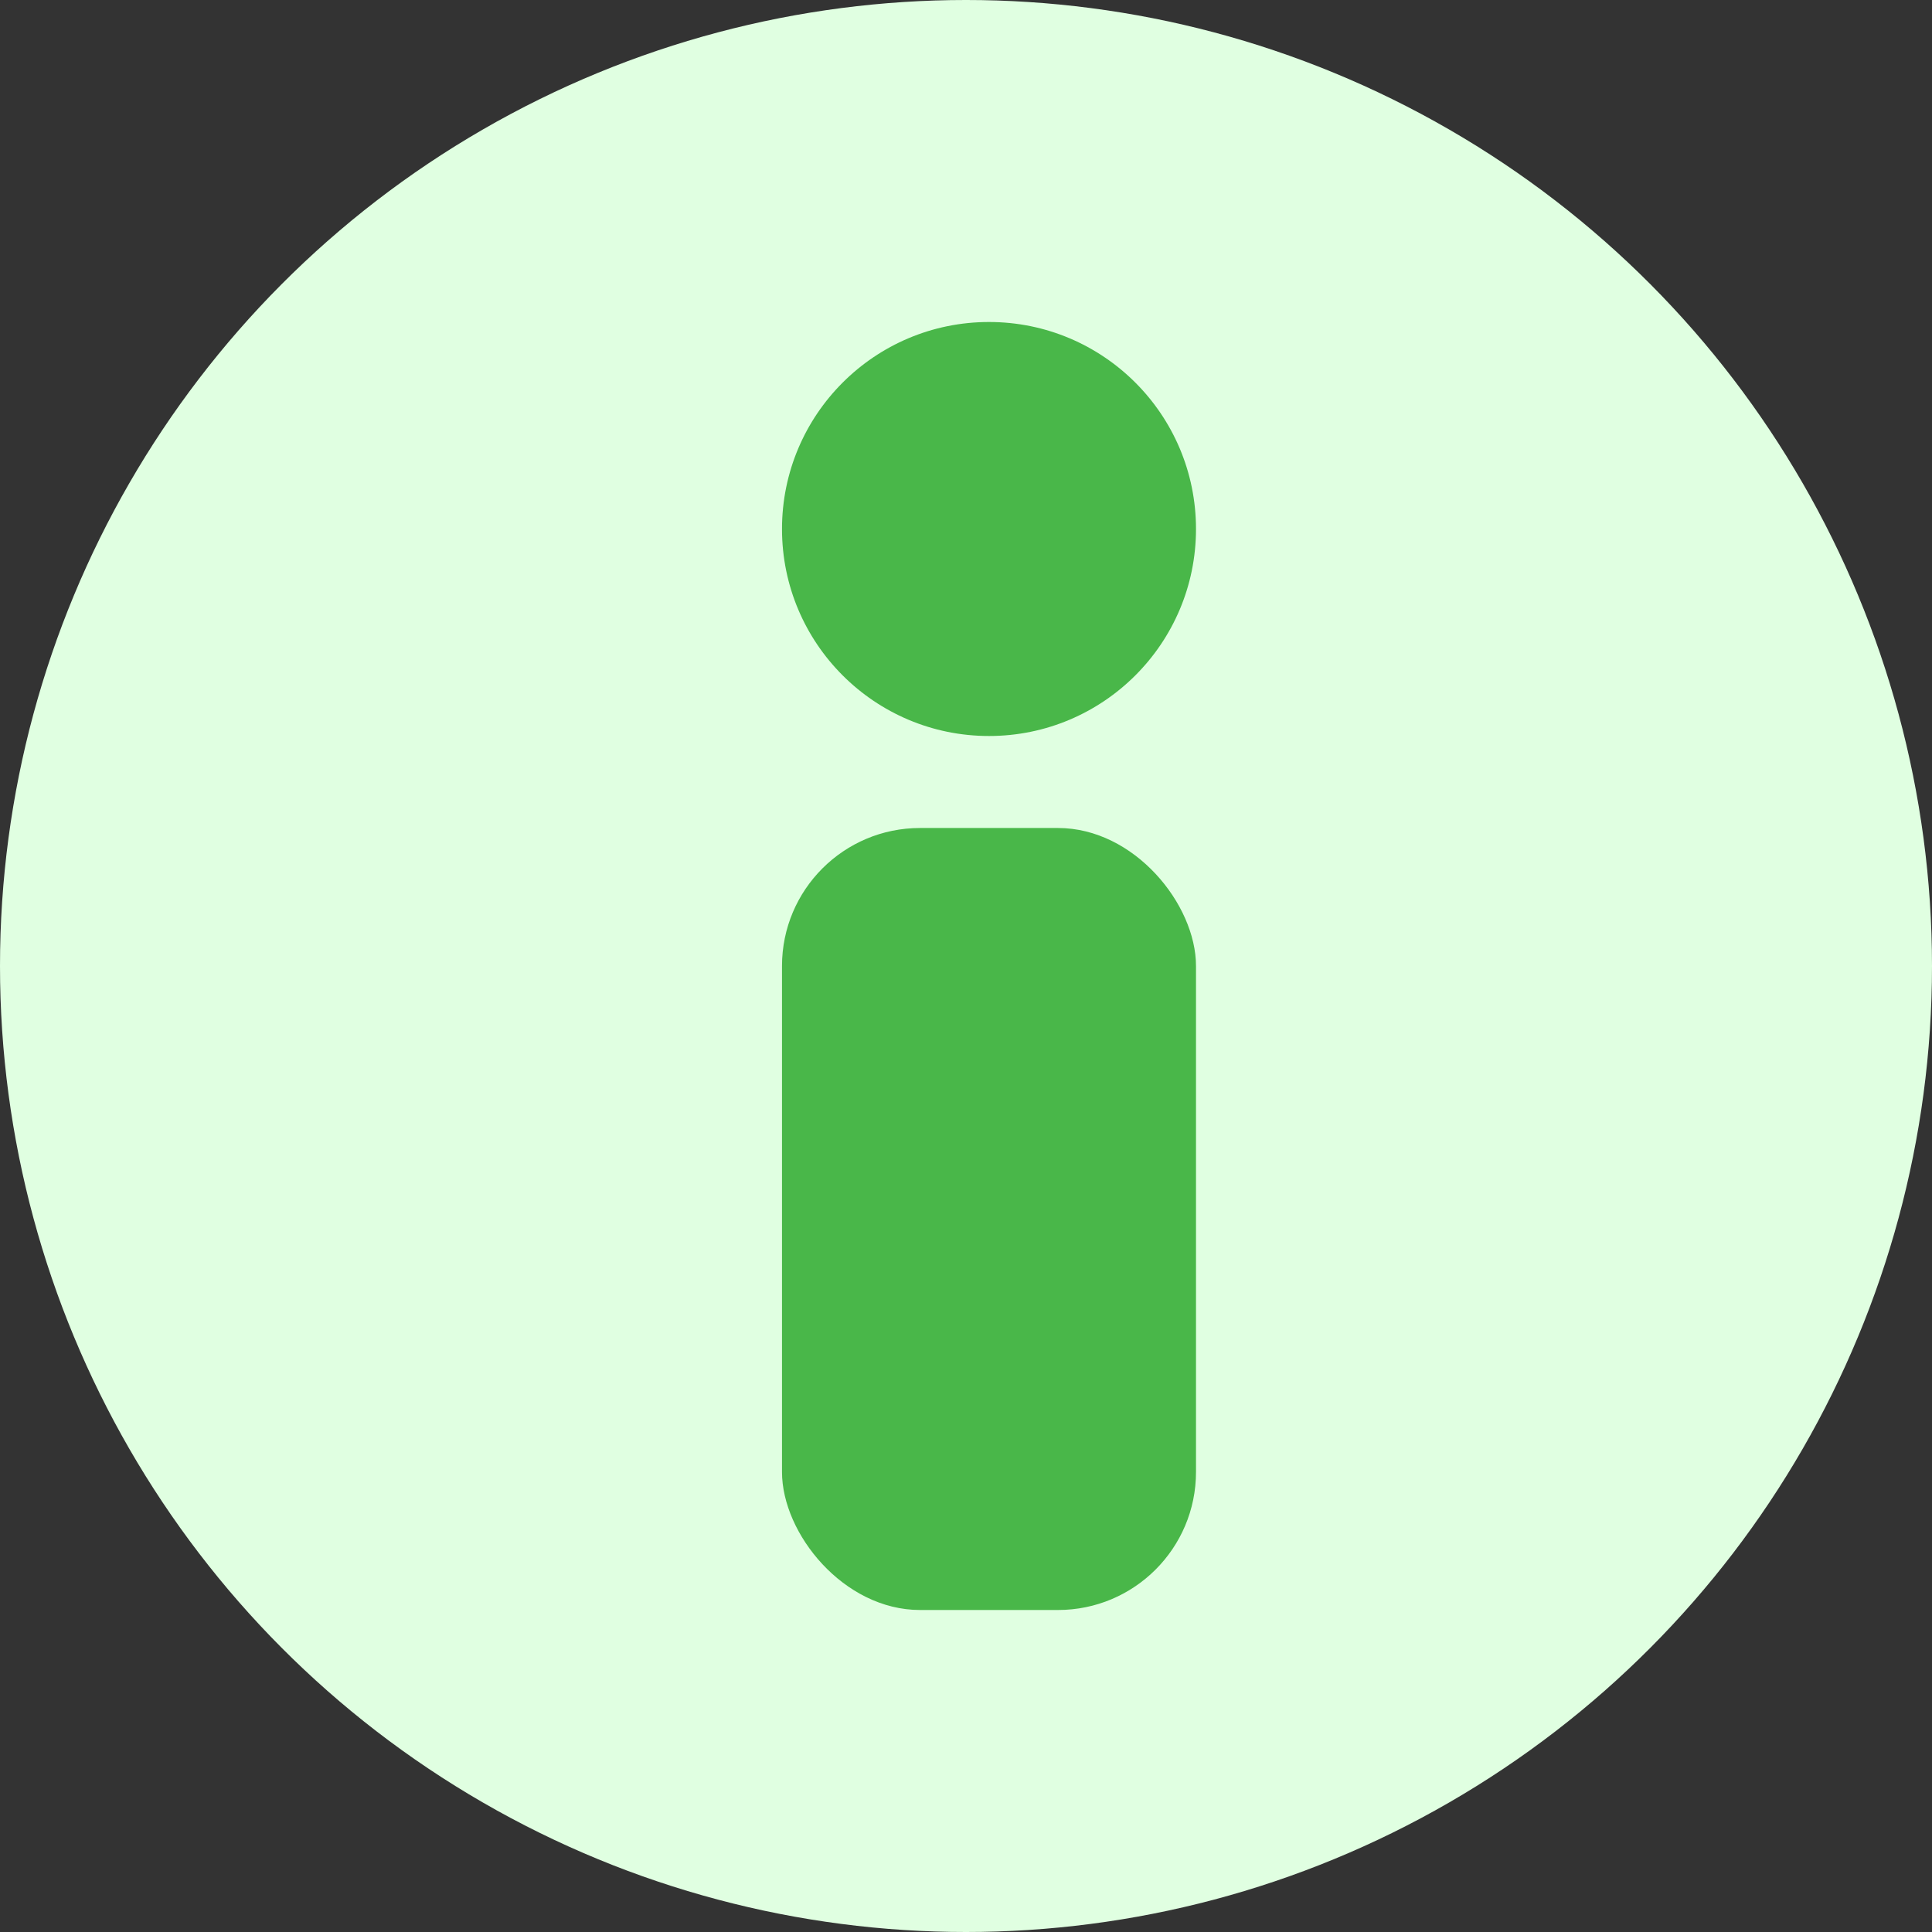
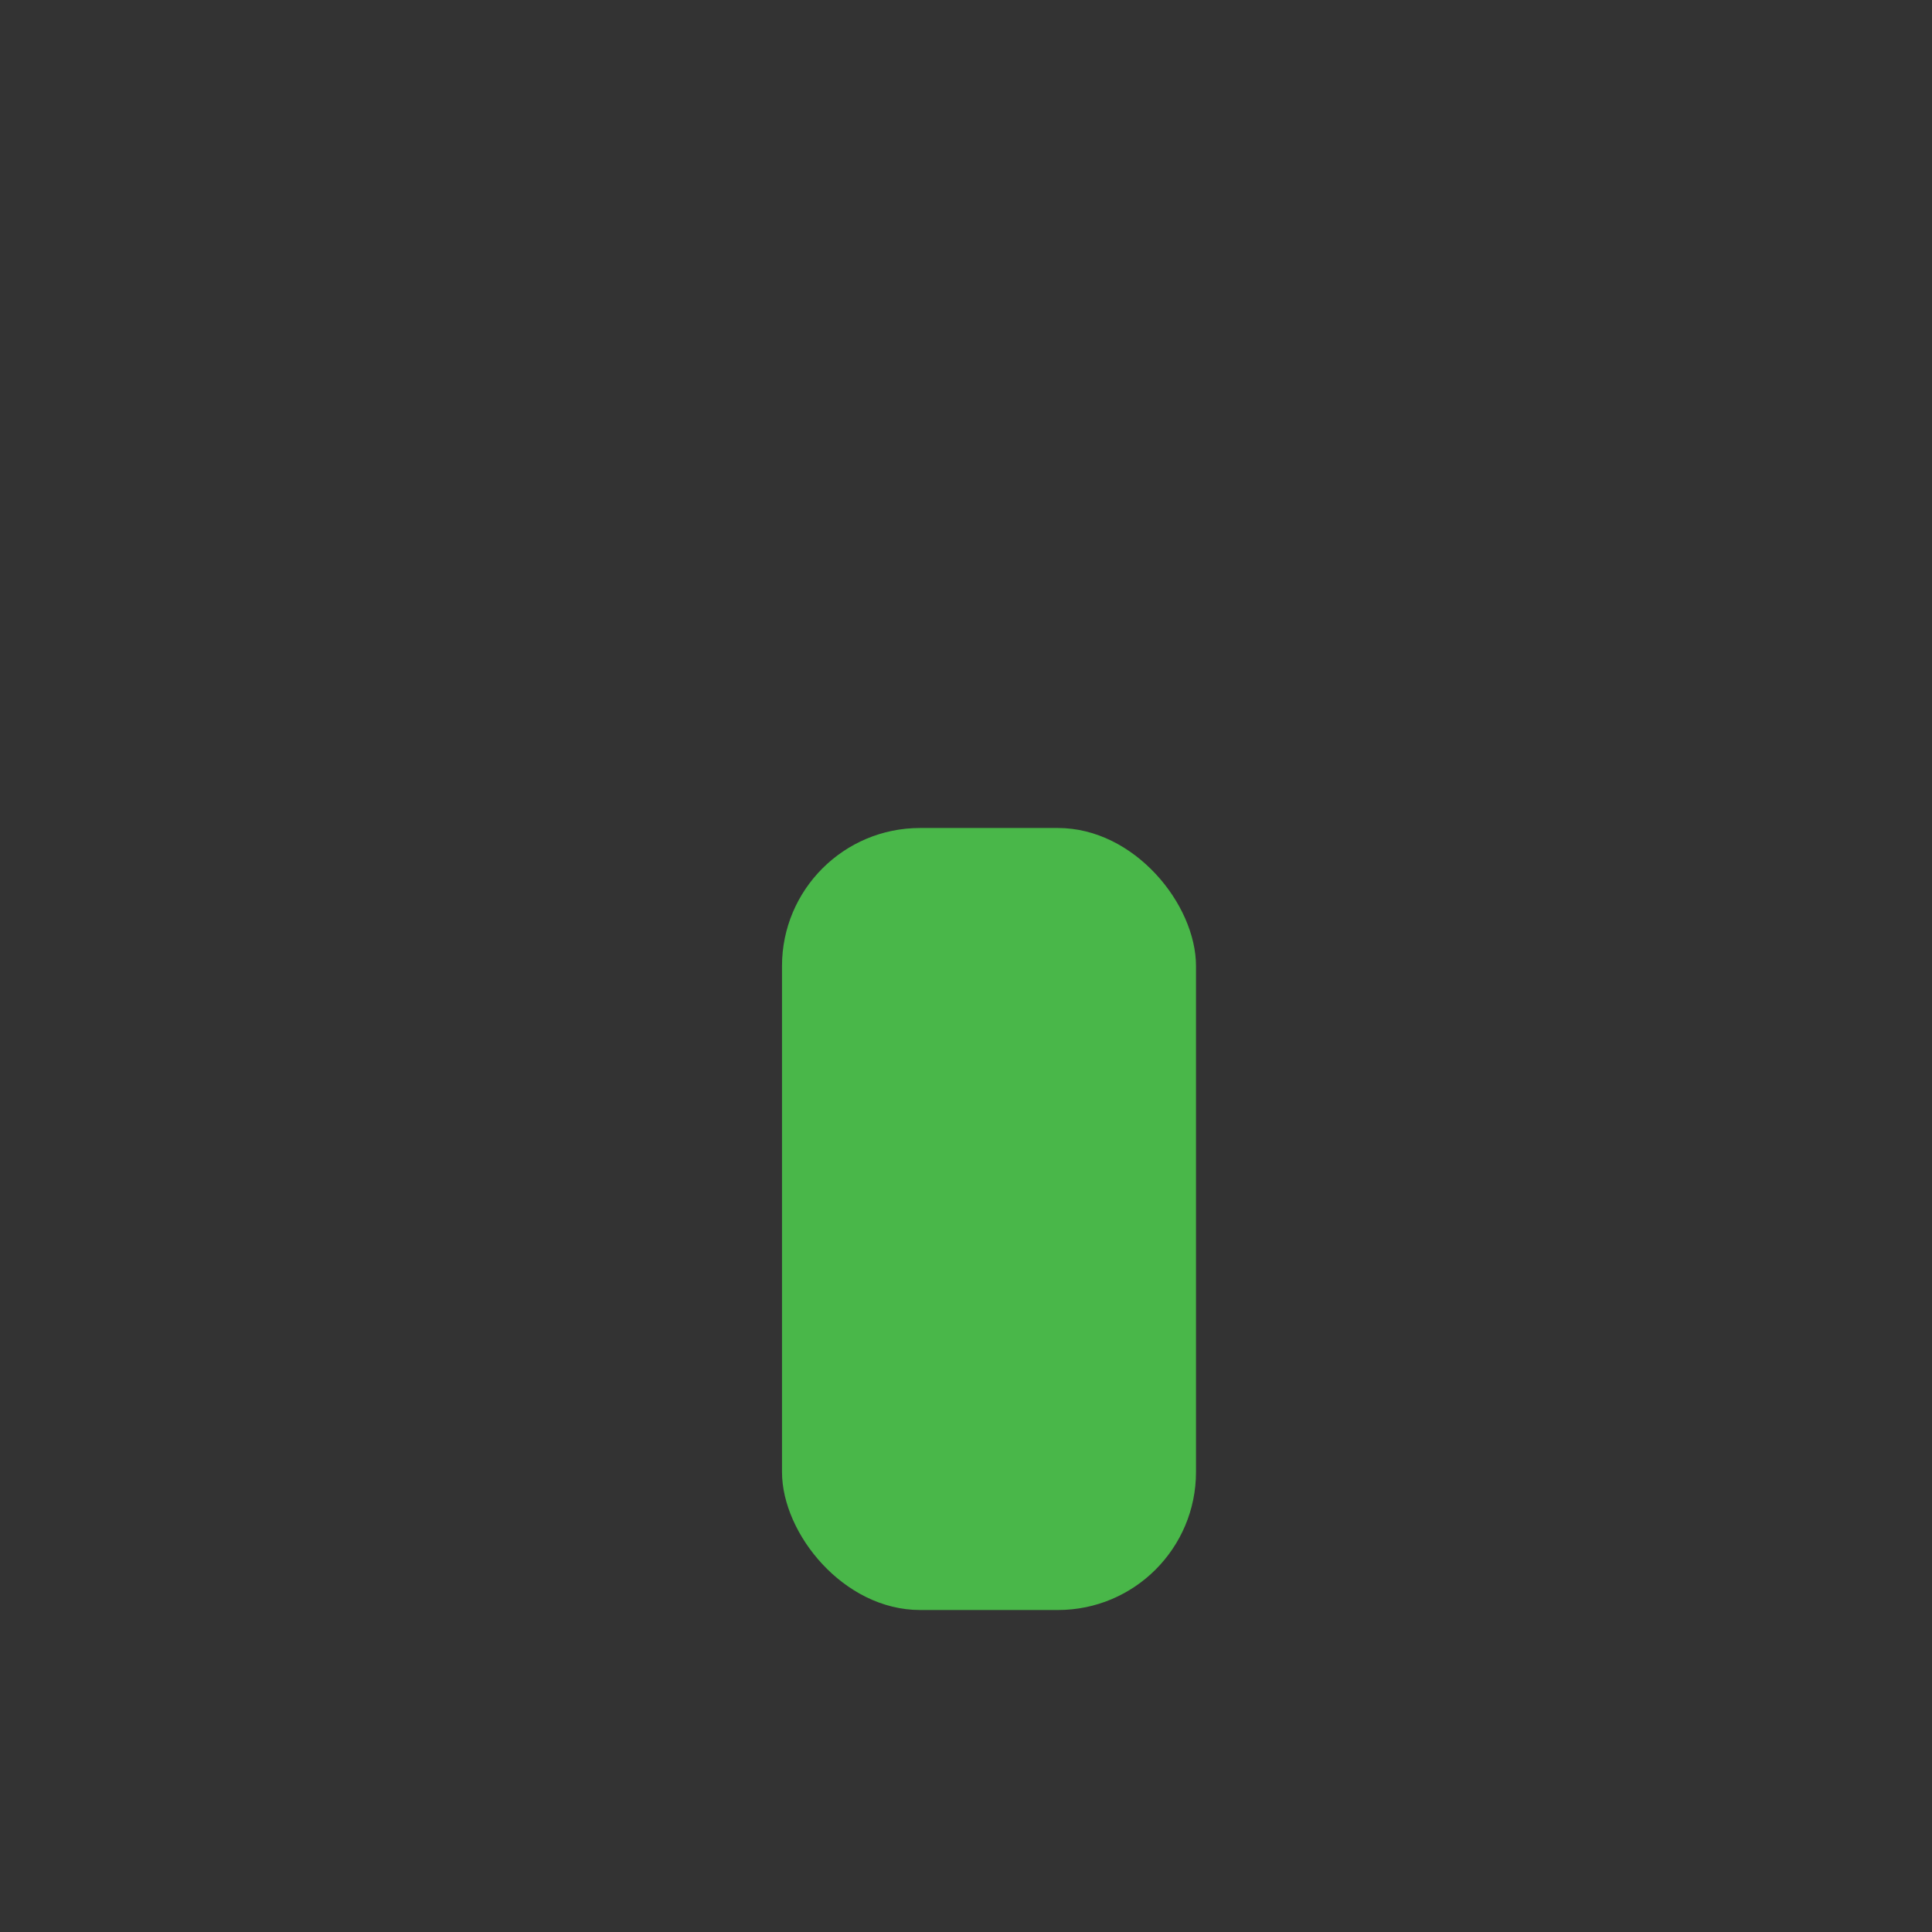
<svg xmlns="http://www.w3.org/2000/svg" width="42" height="42" viewBox="0 0 42 42">
  <rect x="0" y="0" width="42" height="42" fill="#333333" stroke="none" />
  <g id="Group_371" data-name="Group 371" transform="translate(-13620 952)">
-     <circle id="Ellipse_1" data-name="Ellipse 1" cx="21" cy="21" r="21" transform="translate(13620 -952)" fill="#e0ffe1" />
    <g id="Group_370" data-name="Group 370" transform="translate(-55 -0.266)">
      <rect id="Rectangle_616" data-name="Rectangle 616" width="9" height="17" rx="3" transform="translate(13692 -933.734)" fill="#49b749" />
-       <circle id="Ellipse_7" data-name="Ellipse 7" cx="4.5" cy="4.5" r="4.5" transform="translate(13692 -944.734)" fill="#49b749" />
    </g>
  </g>
</svg>